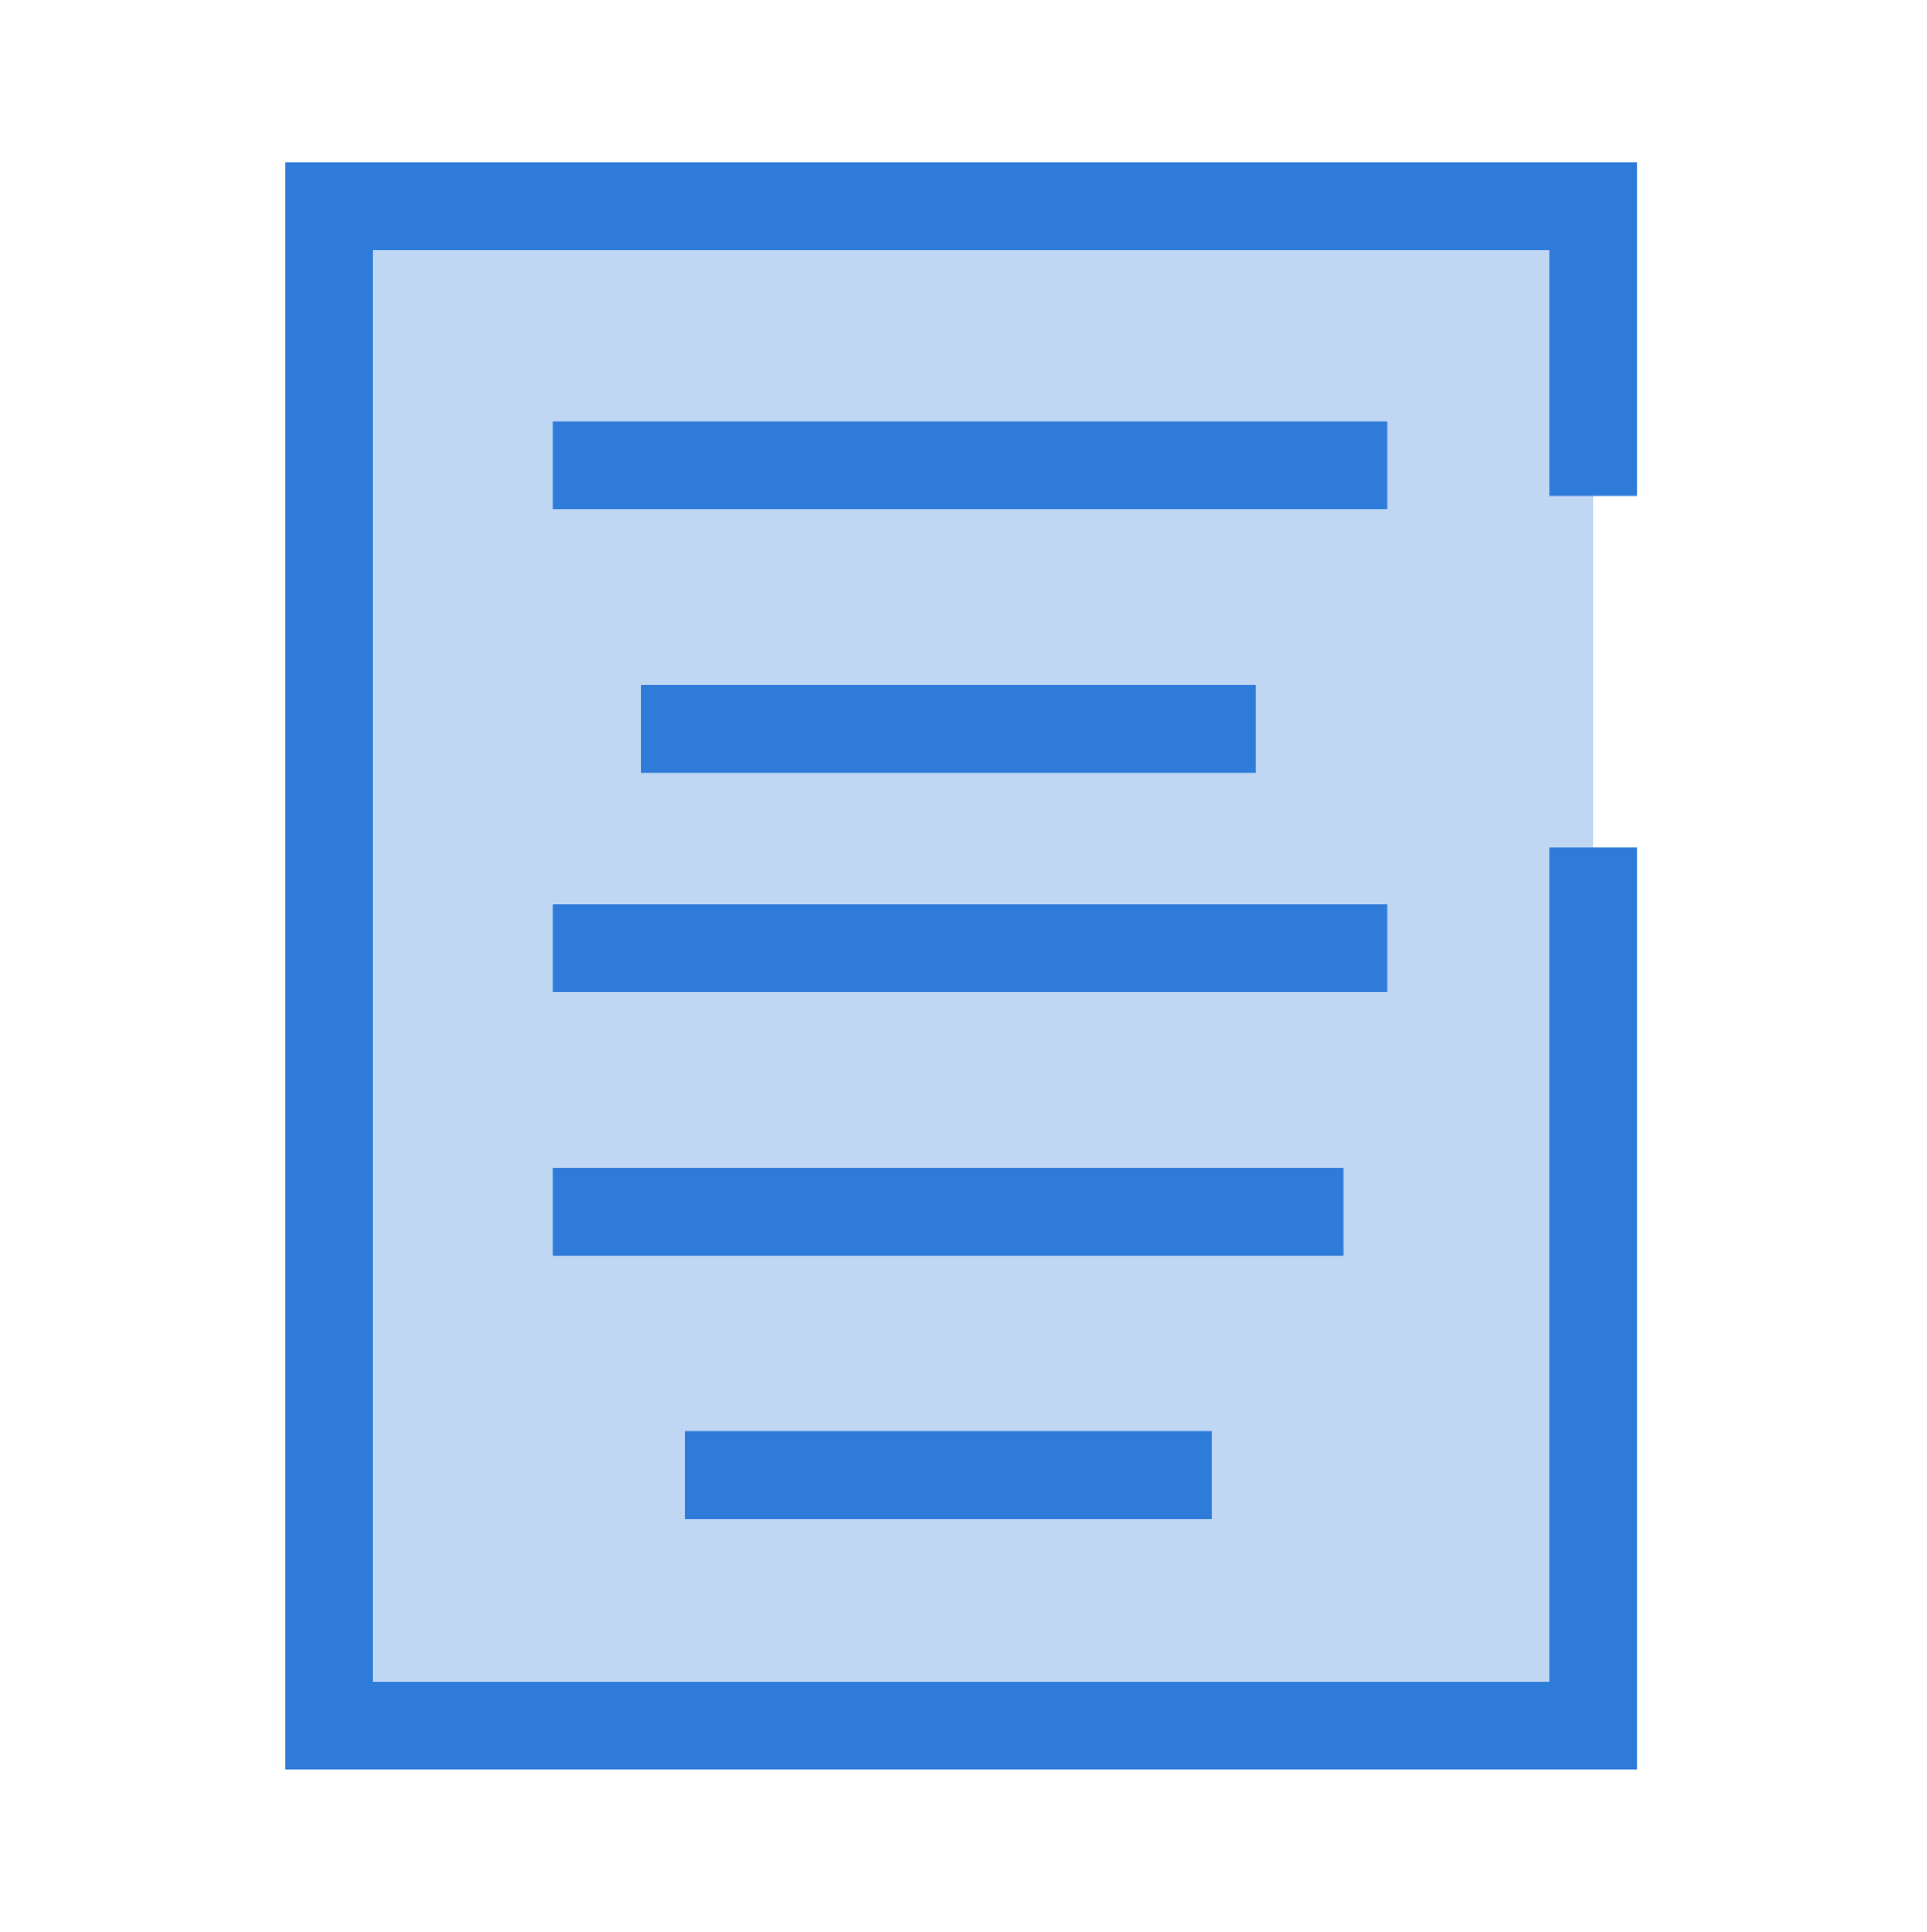
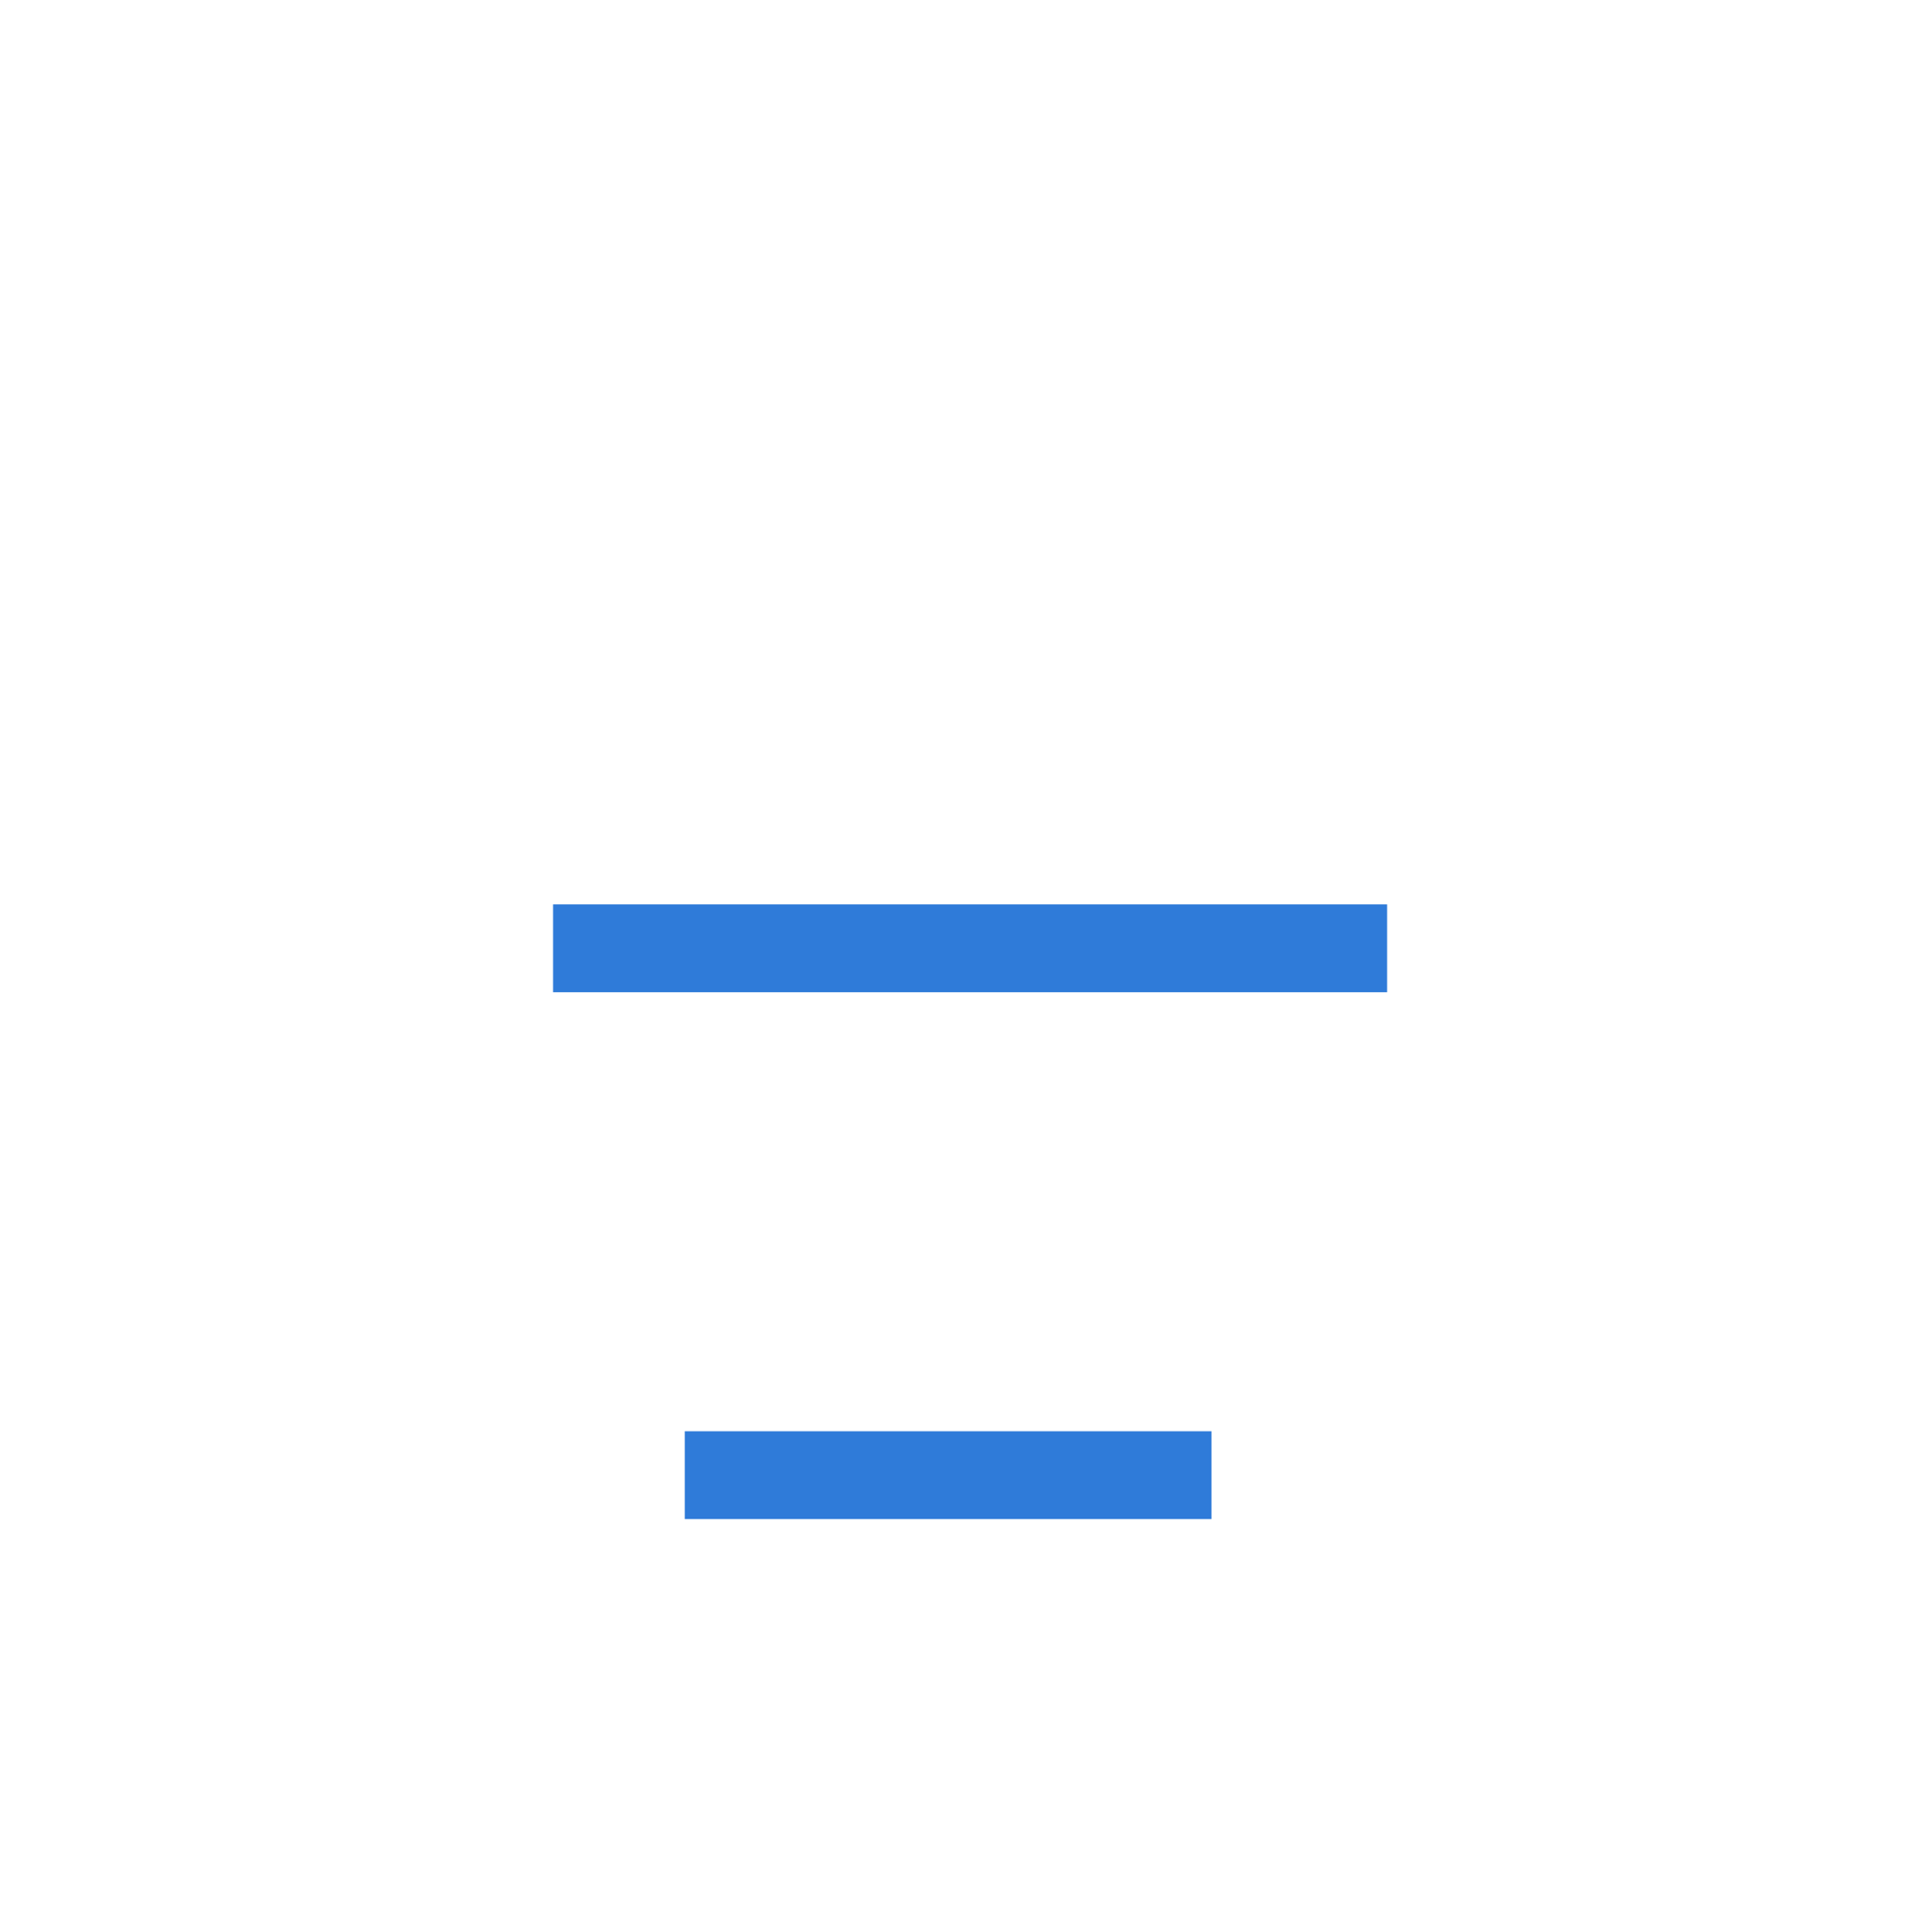
<svg xmlns="http://www.w3.org/2000/svg" version="1.1" id="Layer_1" x="0px" y="0px" viewBox="0 0 43.9 44" style="enable-background:new 0 0 43.9 44;" xml:space="preserve">
  <style type="text/css">
	.st0{fill:#C0D7F4;stroke:#2F7BD9;stroke-width:2;stroke-miterlimit:10;}
	.st1{fill:none;stroke:#2F7BD9;stroke-width:2;stroke-miterlimit:10;}
	.st2{fill:#2F7BD9;}
	.st3{fill:#C0D7F4;}
</style>
  <g>
    <g>
-       <polyline class="st0" points="36.3,19.3 36.3,39.3 7.5,39.3 7.5,4.7 36.3,4.7 36.3,11.3   " />
-       <line class="st1" x1="12.6" y1="10.6" x2="31.6" y2="10.6" />
-       <line class="st1" x1="14.6" y1="16.6" x2="28.6" y2="16.6" />
      <line class="st1" x1="15.6" y1="33.6" x2="27.6" y2="33.6" />
      <line class="st1" x1="12.6" y1="21.6" x2="31.6" y2="21.6" />
-       <line class="st1" x1="12.6" y1="27.6" x2="30.6" y2="27.6" />
    </g>
  </g>
</svg>